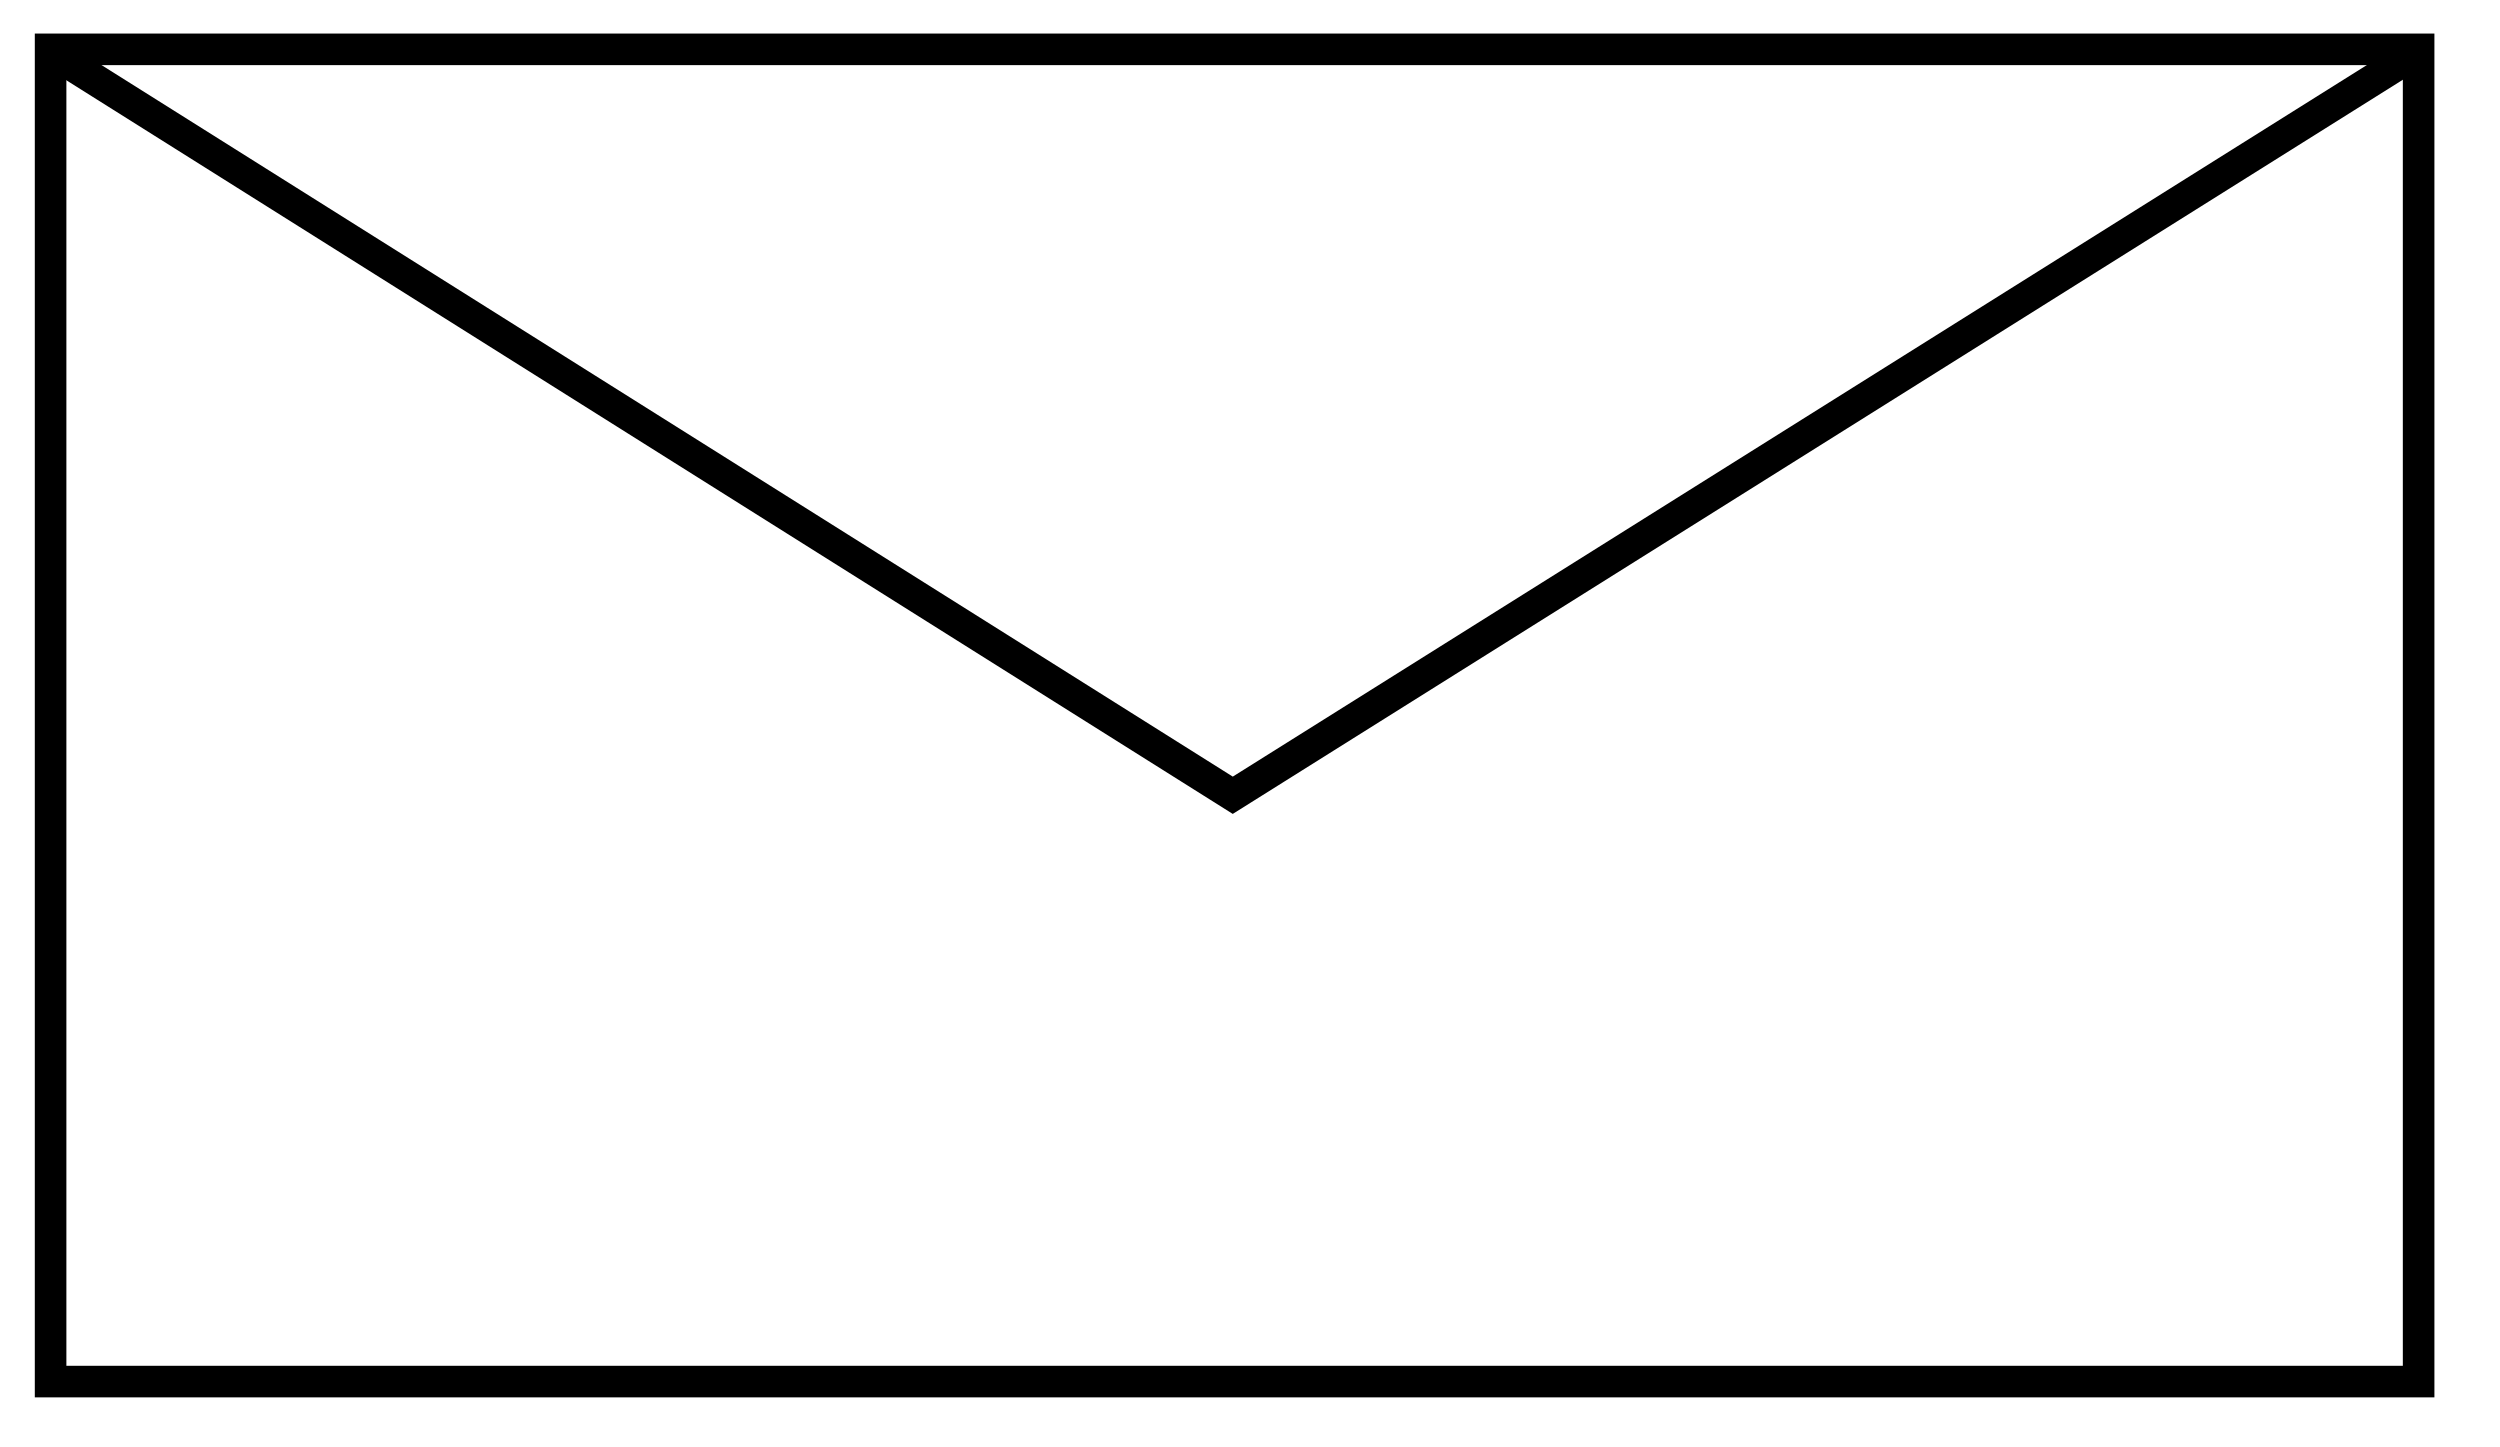
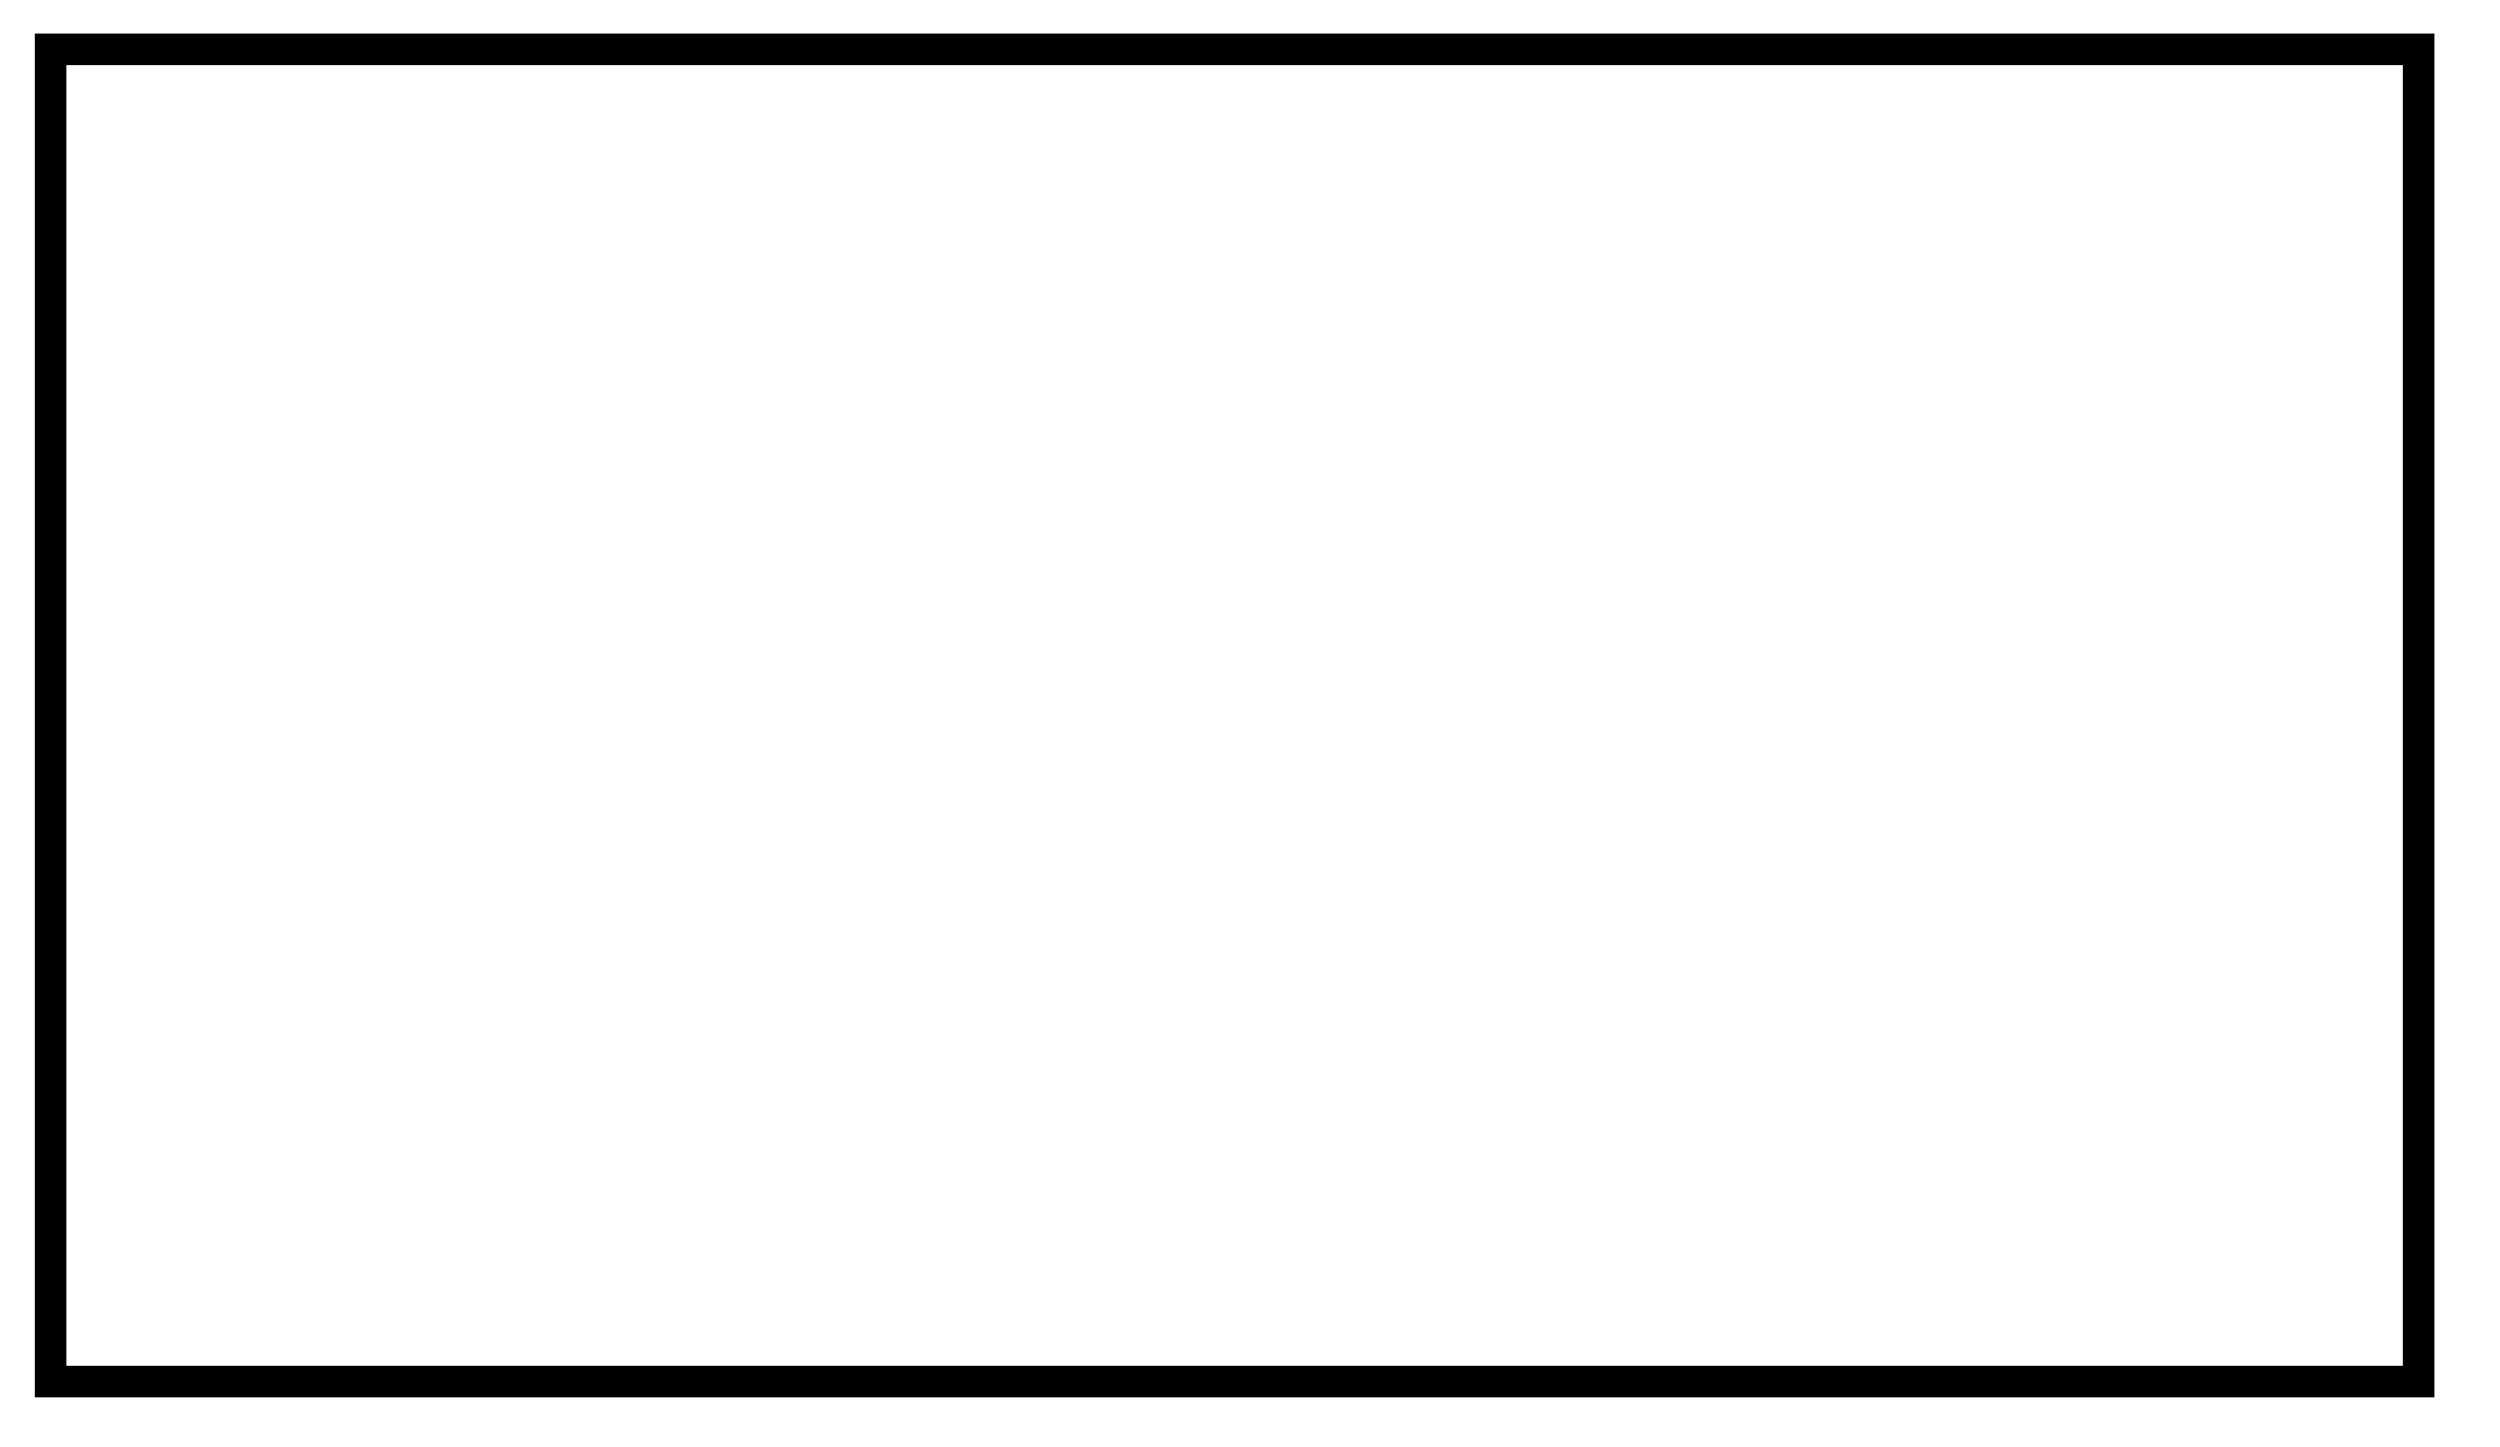
<svg xmlns="http://www.w3.org/2000/svg" width="100%" height="100%" viewBox="0 0 38 22" version="1.1" xml:space="preserve" style="fill-rule:evenodd;clip-rule:evenodd;">
  <g>
-     <path d="M0.75,0.774l17.988,11.314l18.032,-11.314" style="fill:none;fill-rule:nonzero;stroke:#000;stroke-width:0.48px;" />
    <rect x="0.769" y="0.75" width="35.994" height="20.25" style="fill:none;stroke:#000;stroke-width:0.48px;" />
  </g>
</svg>